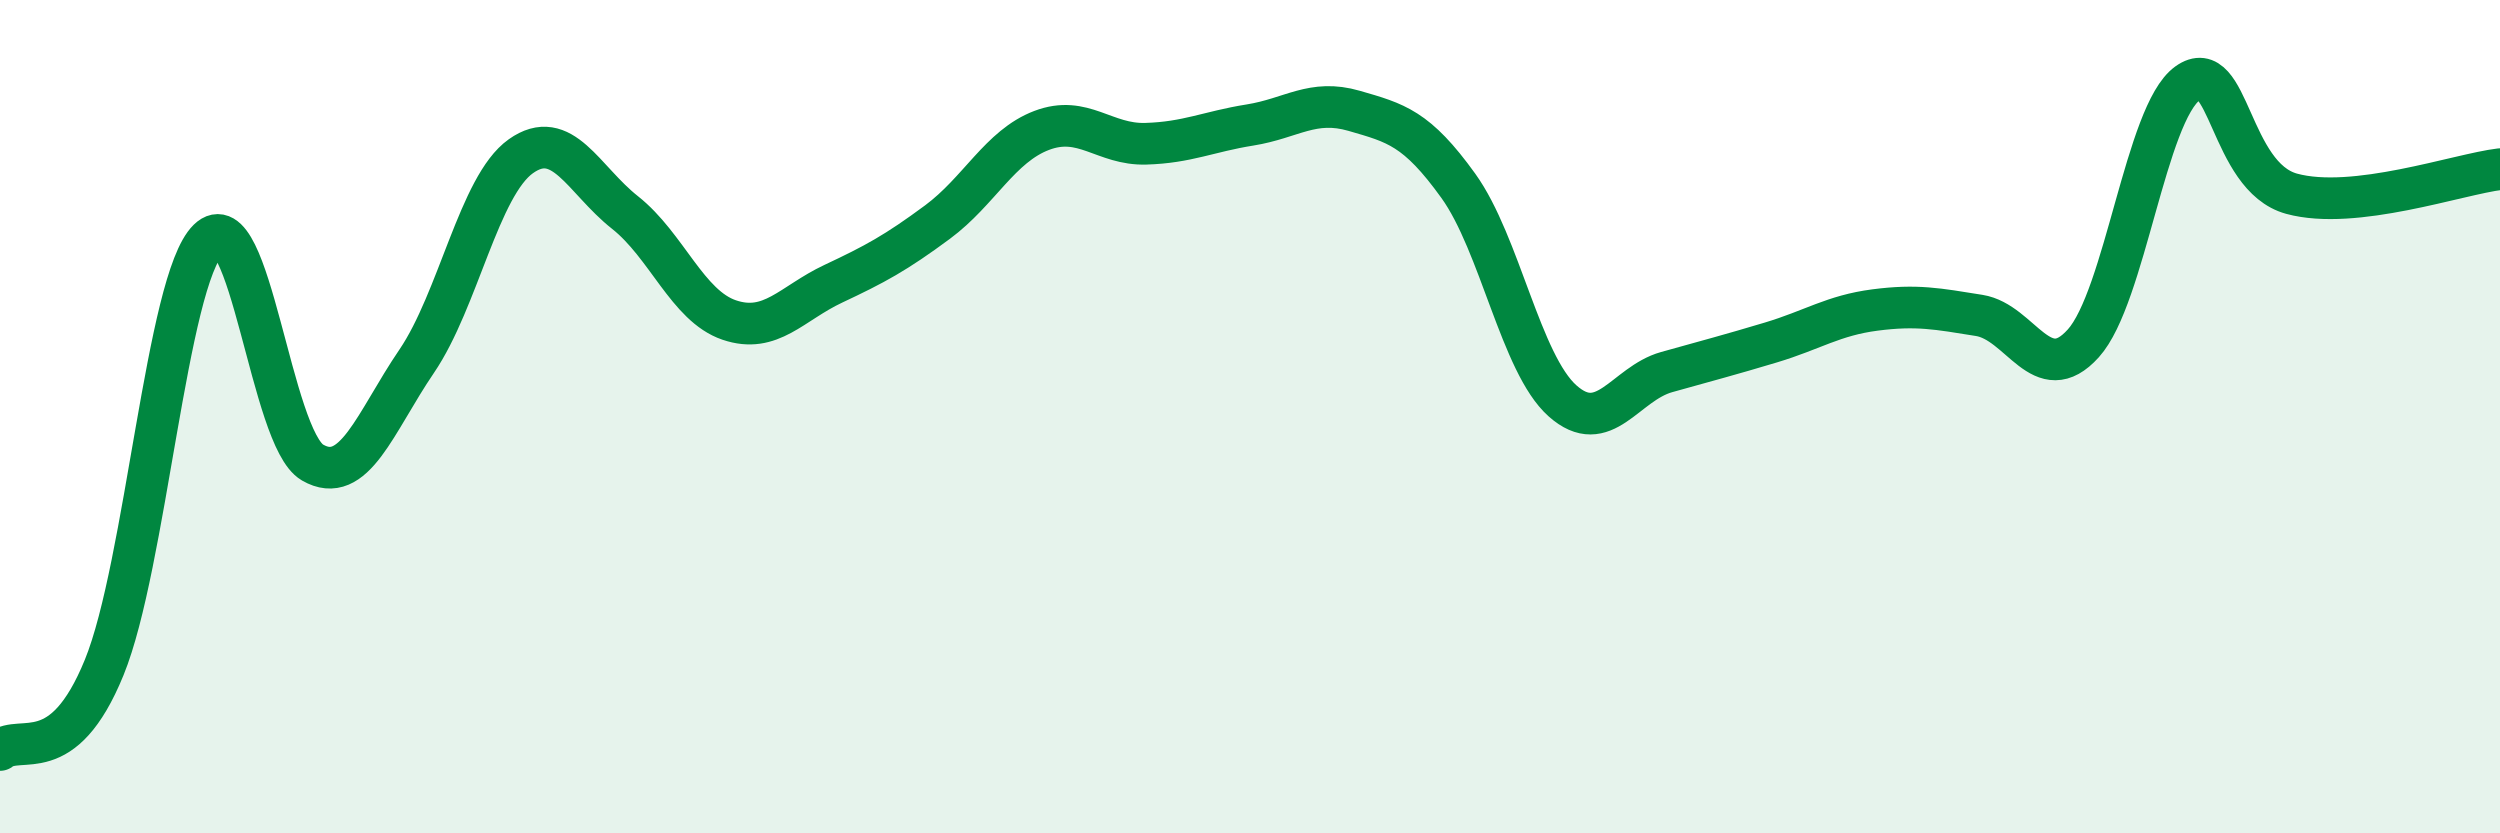
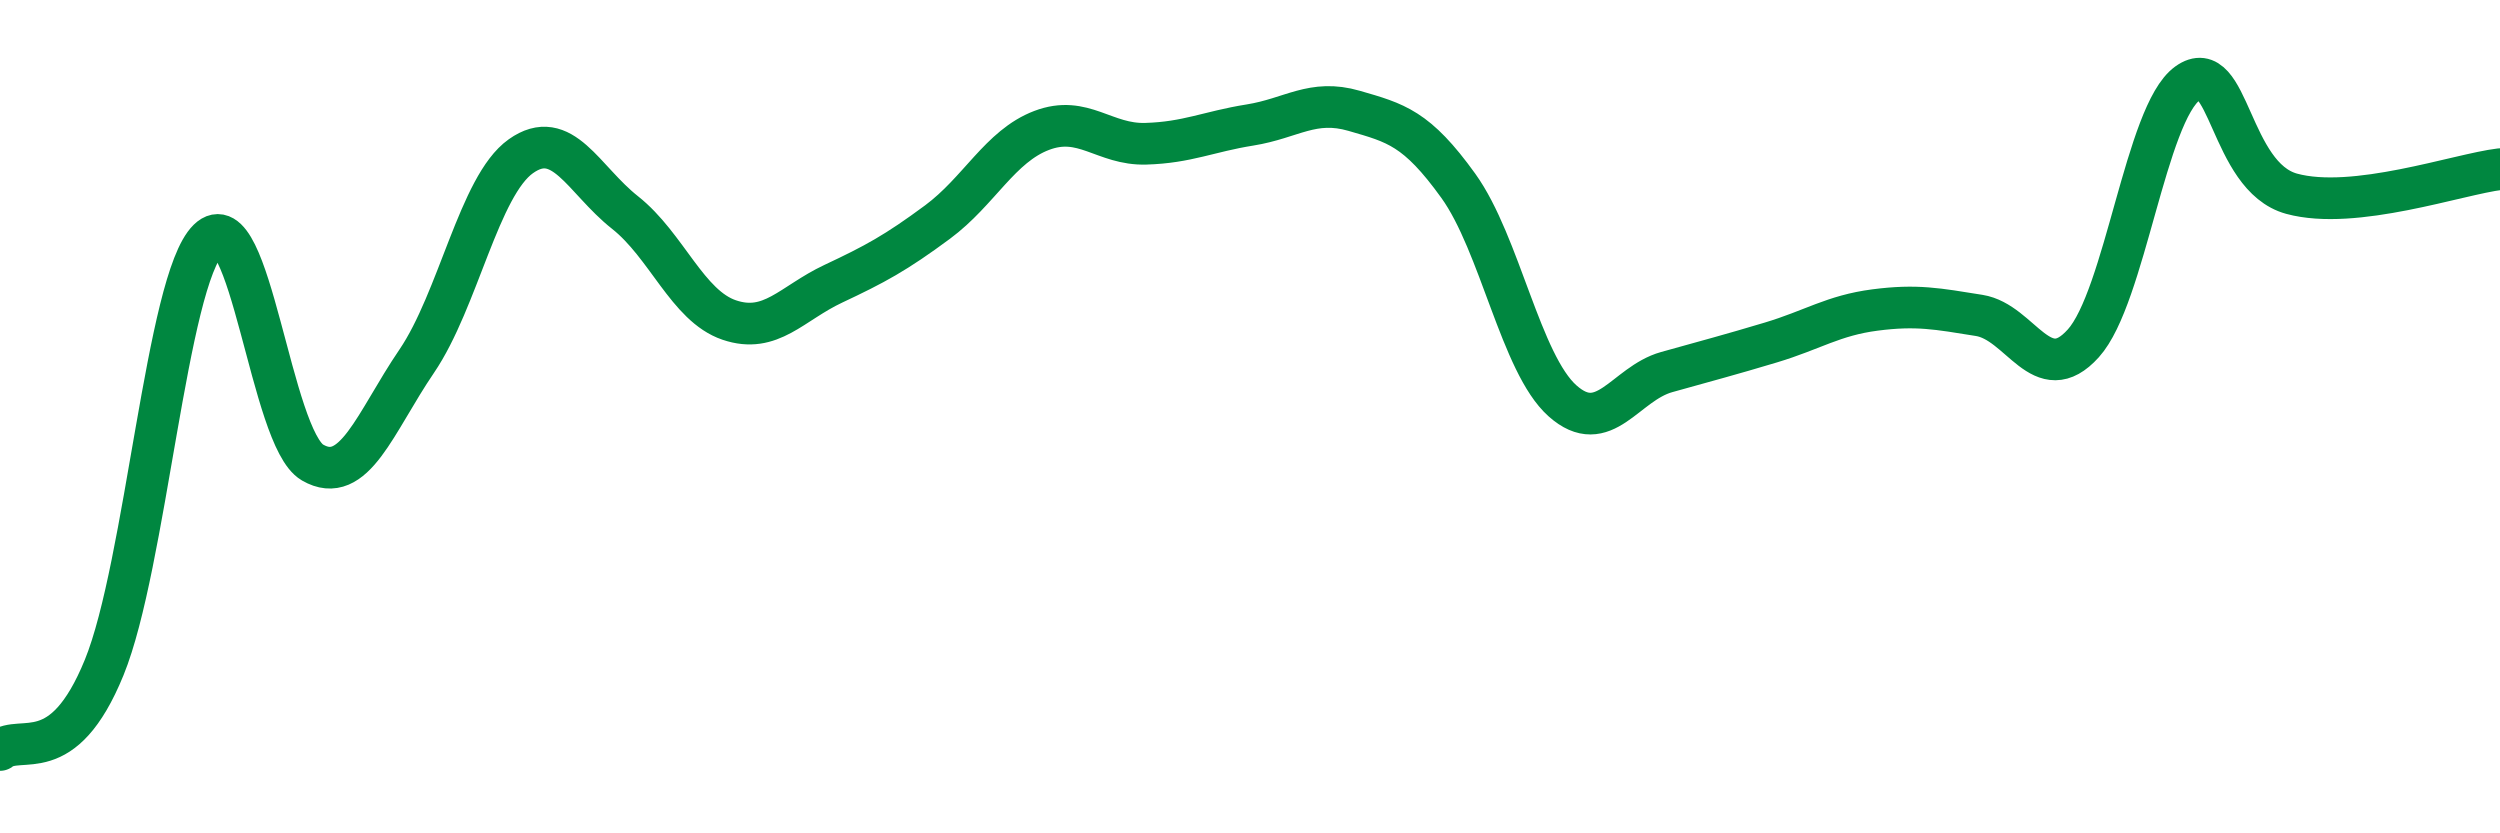
<svg xmlns="http://www.w3.org/2000/svg" width="60" height="20" viewBox="0 0 60 20">
-   <path d="M 0,18 C 0.5,17.6 1.5,18.47 2.5,16.02 C 3.5,13.57 4,6.73 5,5.75 C 6,4.77 6.5,10.52 7.5,11.1 C 8.5,11.68 9,10.14 10,8.67 C 11,7.2 11.5,4.46 12.5,3.75 C 13.5,3.04 14,4.31 15,5.1 C 16,5.89 16.5,7.34 17.5,7.68 C 18.5,8.02 19,7.28 20,6.81 C 21,6.34 21.5,6.07 22.5,5.33 C 23.5,4.59 24,3.51 25,3.13 C 26,2.75 26.5,3.48 27.5,3.45 C 28.5,3.42 29,3.16 30,3 C 31,2.84 31.5,2.37 32.5,2.66 C 33.5,2.95 34,3.07 35,4.46 C 36,5.85 36.5,8.73 37.5,9.62 C 38.5,10.51 39,9.21 40,8.93 C 41,8.65 41.5,8.52 42.5,8.22 C 43.5,7.92 44,7.57 45,7.44 C 46,7.31 46.5,7.41 47.5,7.57 C 48.5,7.73 49,9.35 50,8.24 C 51,7.13 51.5,2.72 52.5,2 C 53.5,1.28 53.5,4.24 55,4.65 C 56.5,5.06 59,4.18 60,4.06L60 20L0 20Z" fill="#008740" opacity="0.1" stroke-linecap="round" stroke-linejoin="round" />
  <path d="M 0,18 C 0.5,17.6 1.5,18.47 2.5,16.02 C 3.5,13.57 4,6.73 5,5.75 C 6,4.77 6.5,10.52 7.5,11.1 C 8.5,11.68 9,10.14 10,8.67 C 11,7.2 11.5,4.46 12.5,3.75 C 13.5,3.04 14,4.31 15,5.1 C 16,5.89 16.5,7.34 17.5,7.68 C 18.5,8.02 19,7.28 20,6.81 C 21,6.34 21.5,6.07 22.5,5.33 C 23.5,4.59 24,3.51 25,3.13 C 26,2.75 26.5,3.48 27.5,3.45 C 28.5,3.42 29,3.16 30,3 C 31,2.84 31.5,2.37 32.5,2.66 C 33.5,2.95 34,3.07 35,4.46 C 36,5.85 36.5,8.73 37.5,9.62 C 38.5,10.51 39,9.21 40,8.93 C 41,8.65 41.5,8.52 42.5,8.22 C 43.5,7.92 44,7.57 45,7.44 C 46,7.31 46.5,7.41 47.5,7.57 C 48.5,7.73 49,9.35 50,8.24 C 51,7.13 51.5,2.72 52.5,2 C 53.5,1.28 53.5,4.24 55,4.65 C 56.5,5.06 59,4.18 60,4.06" stroke="#008740" stroke-width="1" fill="none" stroke-linecap="round" stroke-linejoin="round" />
</svg>